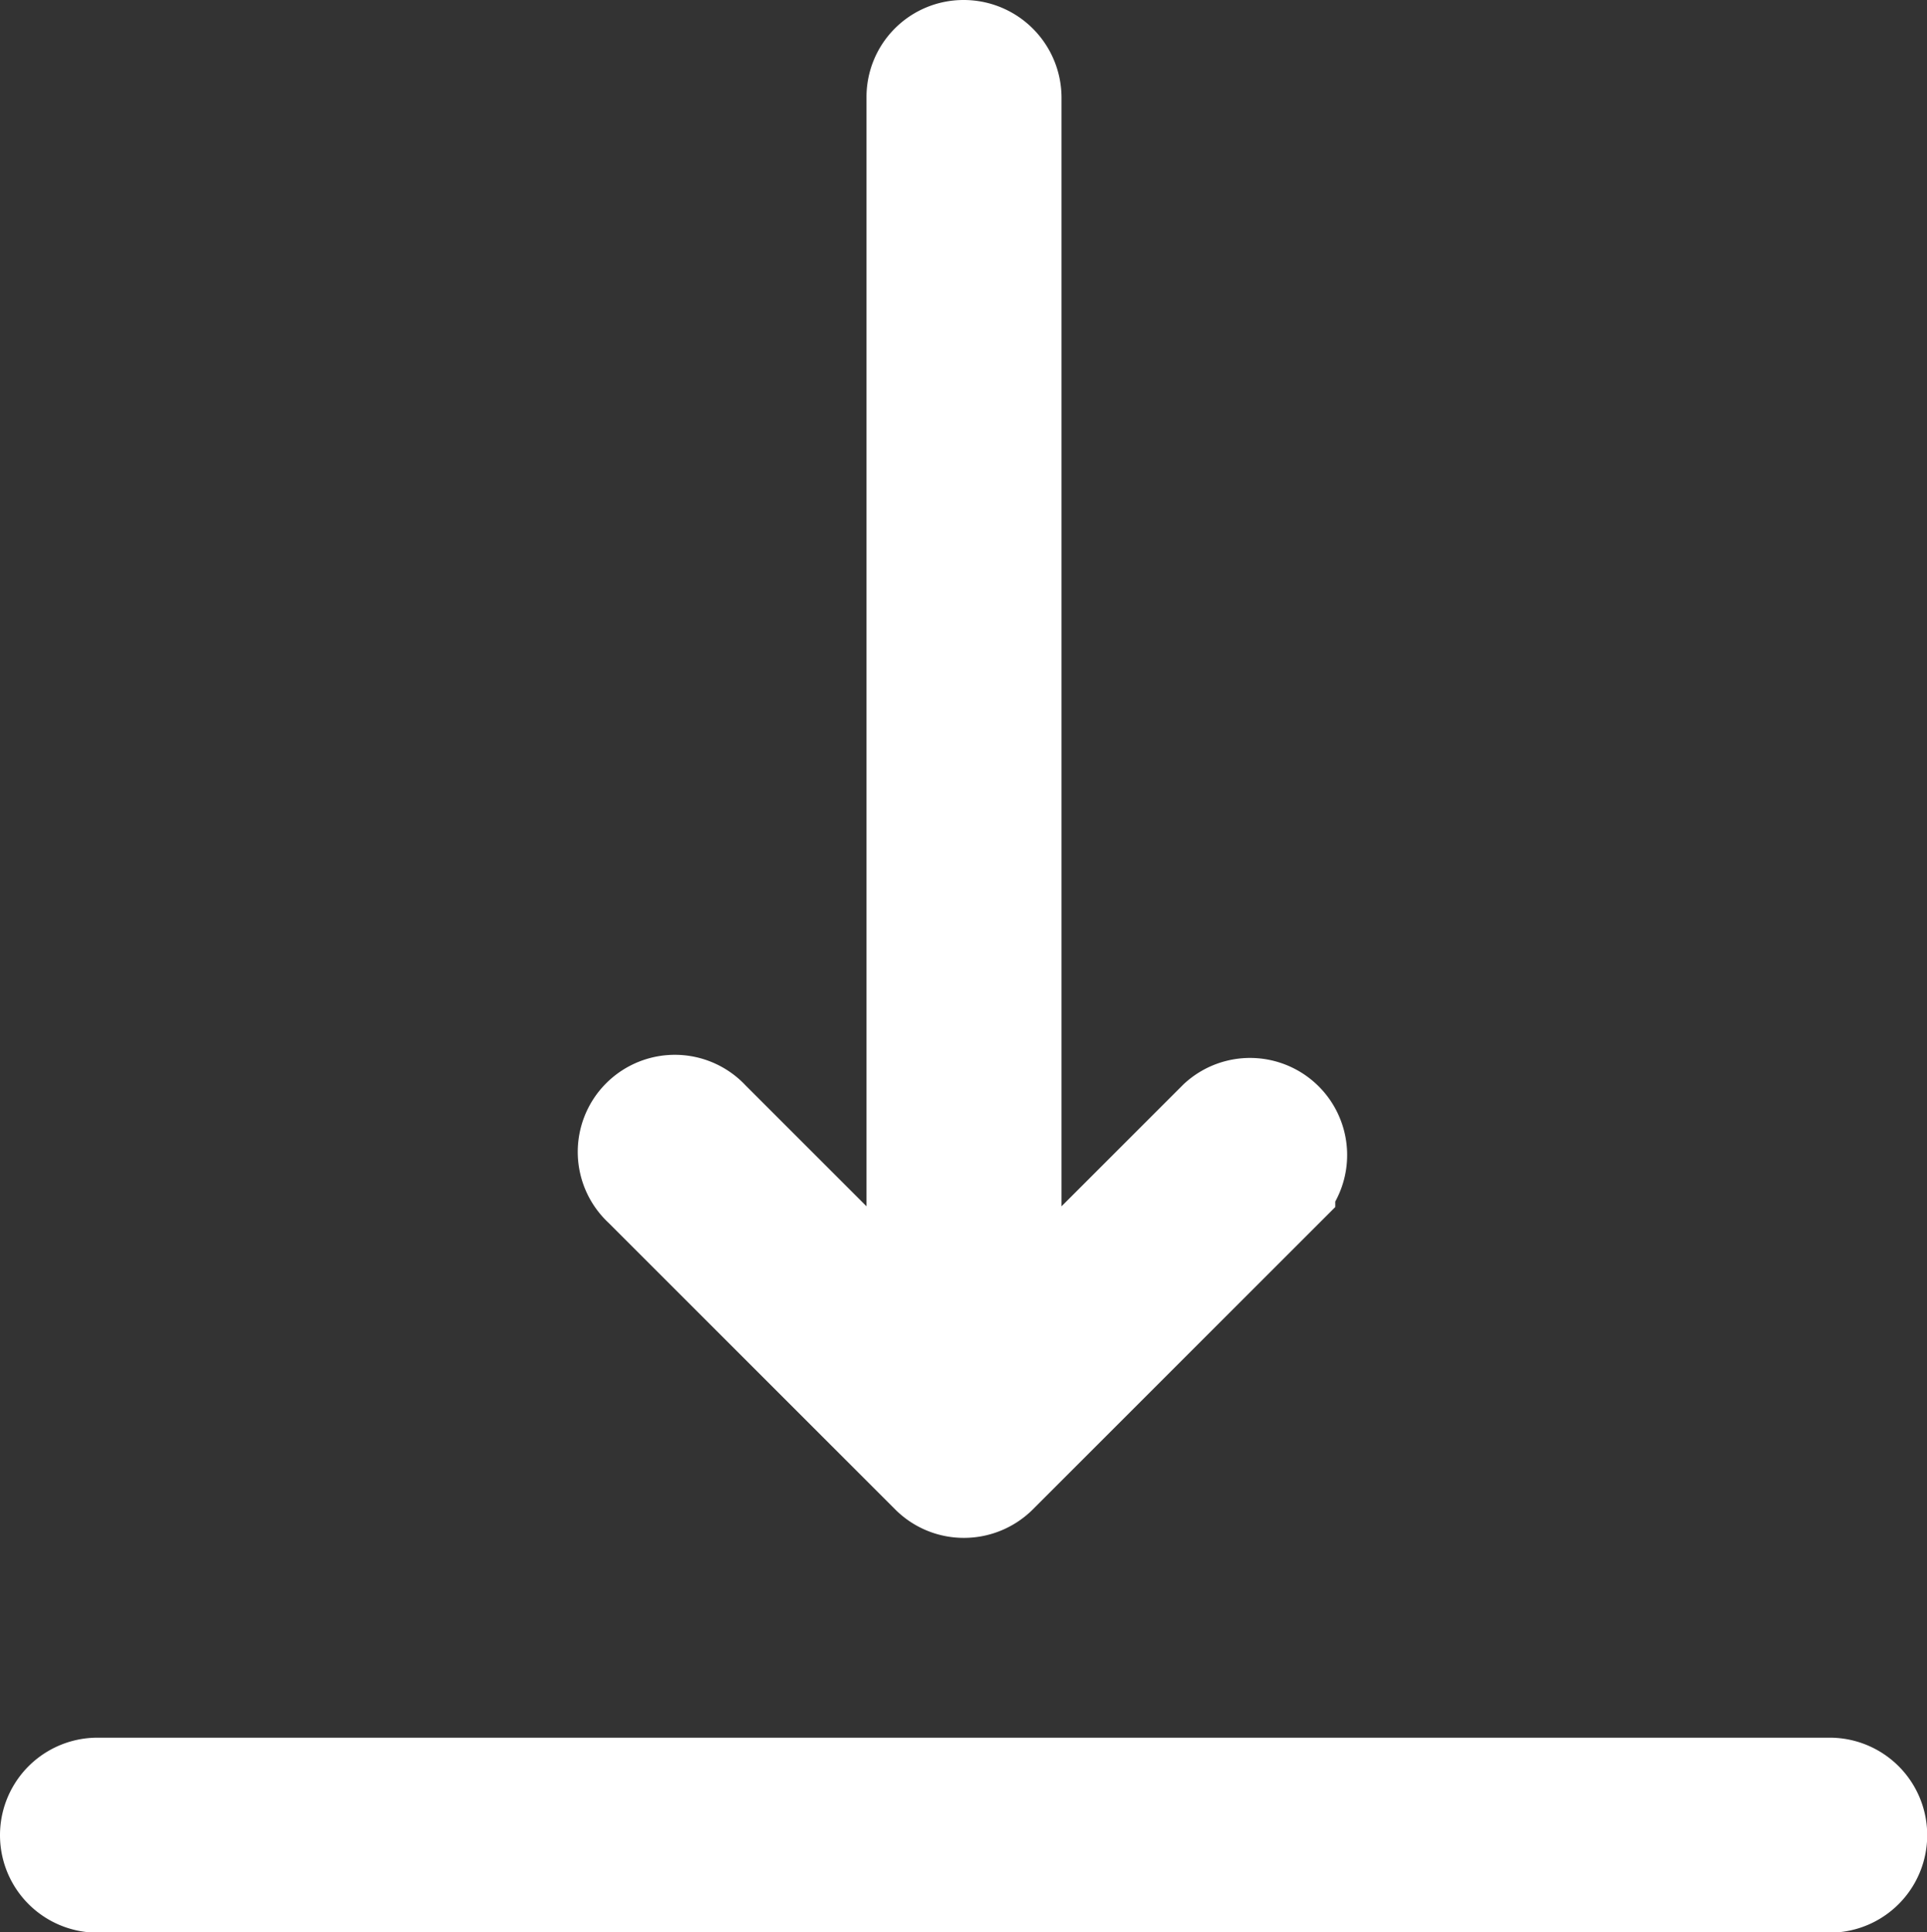
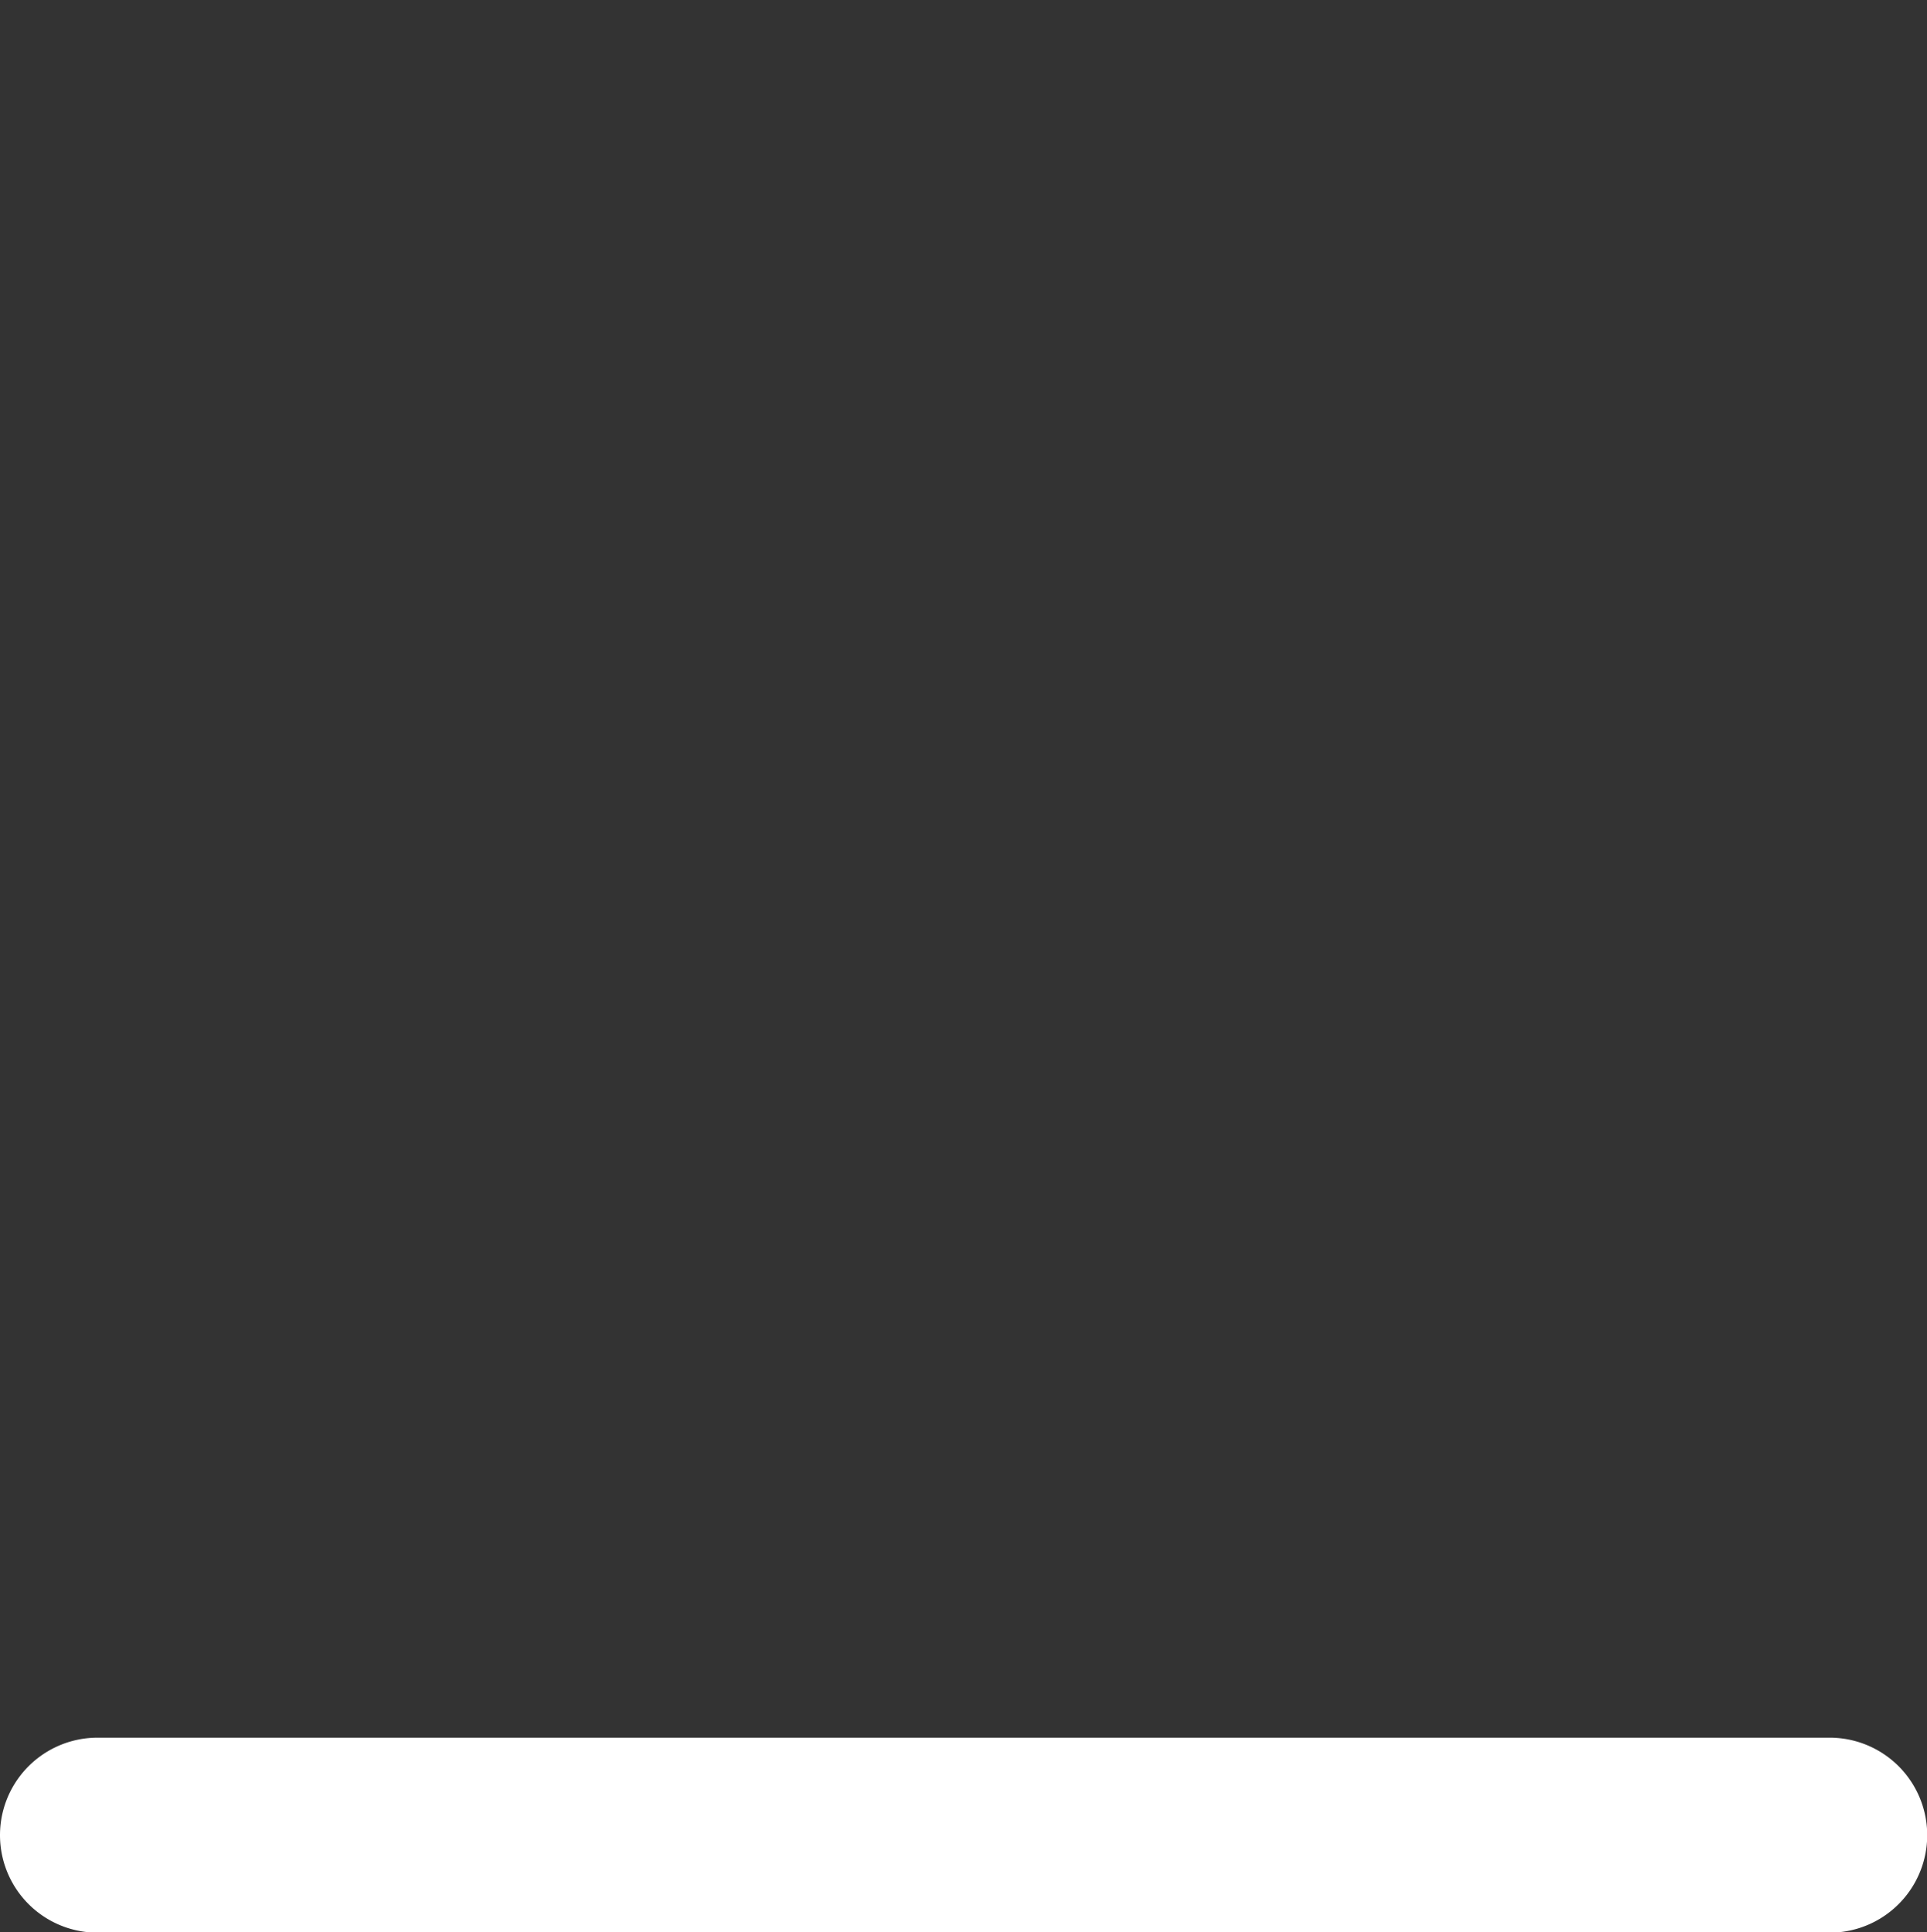
<svg xmlns="http://www.w3.org/2000/svg" width="18.774" height="18.829" viewBox="0 0 18.774 18.829">
  <rect x="0" y="0" width="18.774" height="18.829" fill="#333333" stroke="none" />
  <g id="_004-download-3" data-name="004-download-3" transform="translate(-0.25 0.5)">
    <g id="Group_986" data-name="Group 986" transform="translate(0.75)">
-       <path id="Path_468" data-name="Path 468" d="M158.893,0a.445.445,0,0,0-.445.448V12.462l-2.037-2.037a.446.446,0,1,0-.63.63l2.8,2.8a.444.444,0,0,0,.317.131.45.45,0,0,0,.317-.131l2.8-2.8a.446.446,0,0,0-.63-.63l-2.037,2.037V.448A.453.453,0,0,0,158.893,0Z" transform="translate(-150.006)" fill="#fff" stroke="#fff" stroke-width="1" />
      <path id="Path_469" data-name="Path 469" d="M18.076,464.7H1.2a.448.448,0,1,0,0,.9H18.076a.448.448,0,1,0,0-.9Z" transform="translate(-0.75 -447.767)" fill="#fff" stroke="#fff" stroke-width="1" />
    </g>
  </g>
</svg>